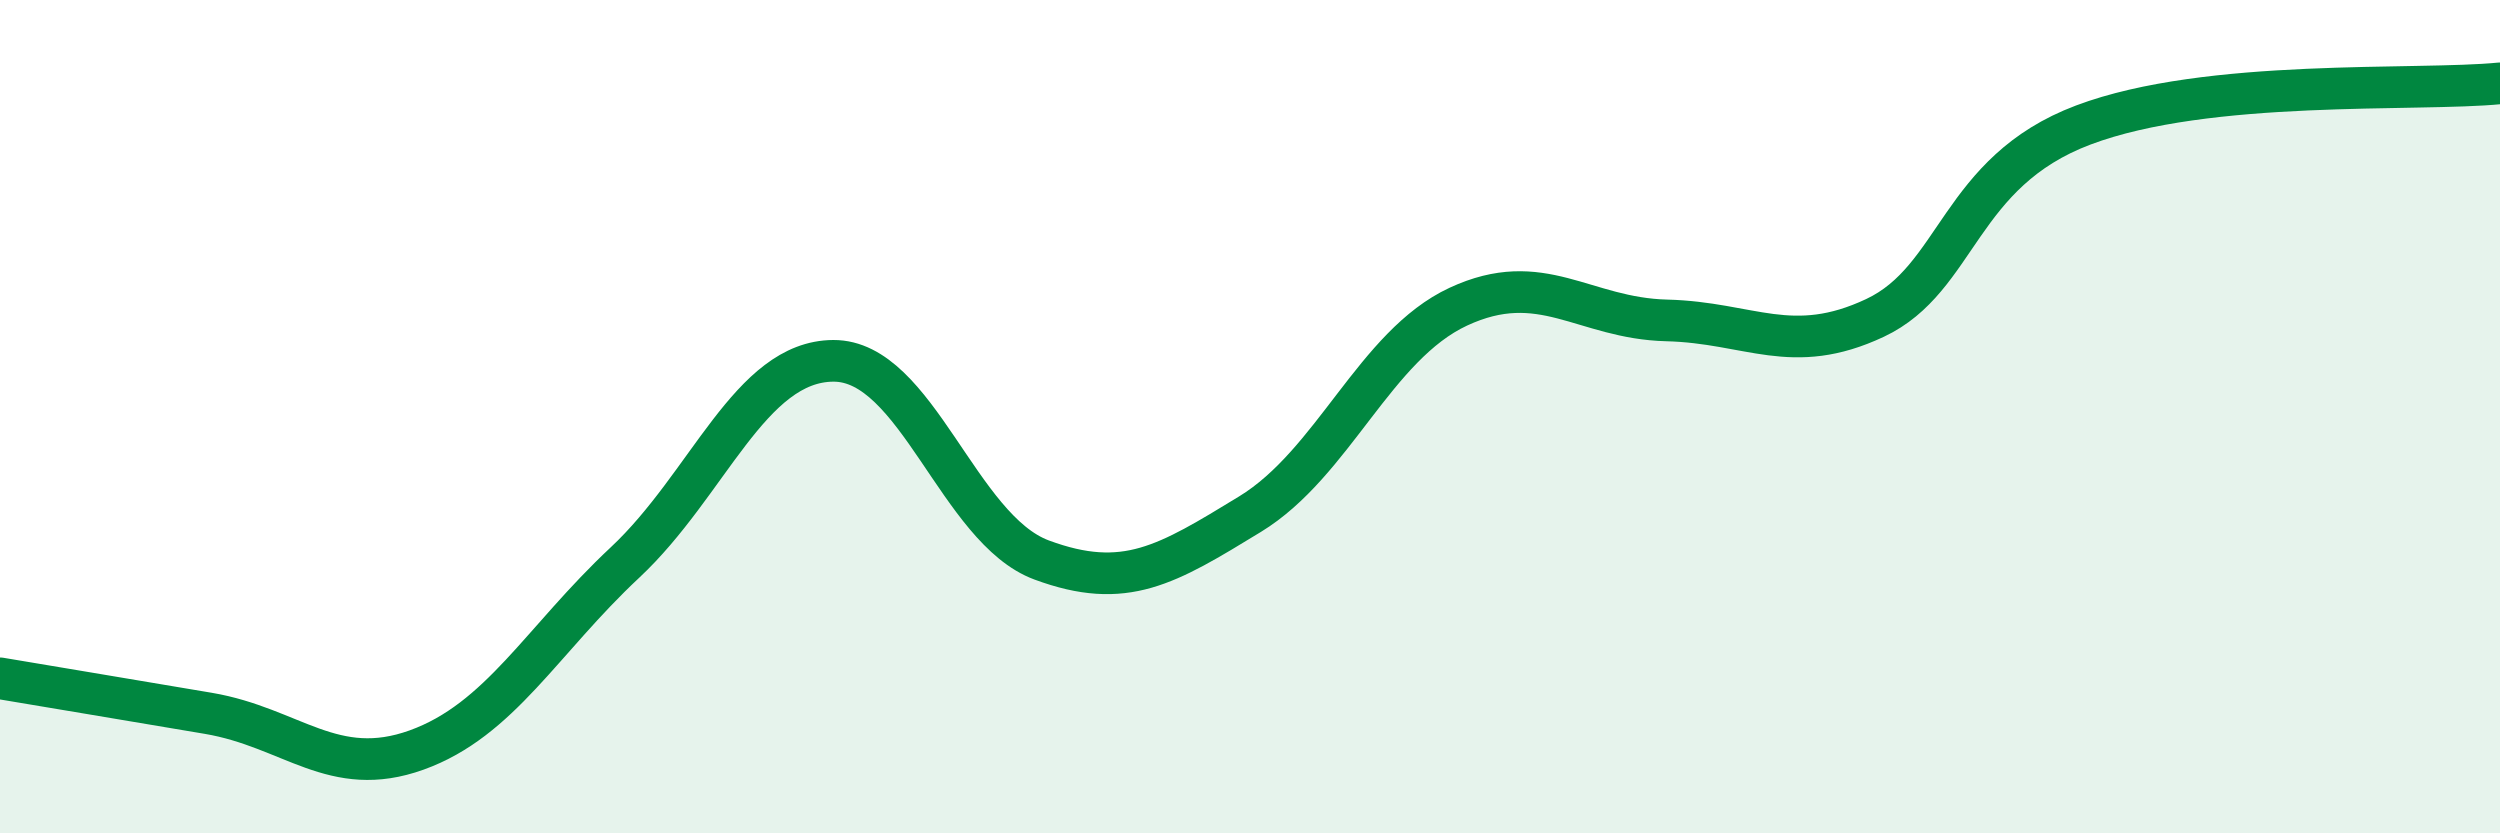
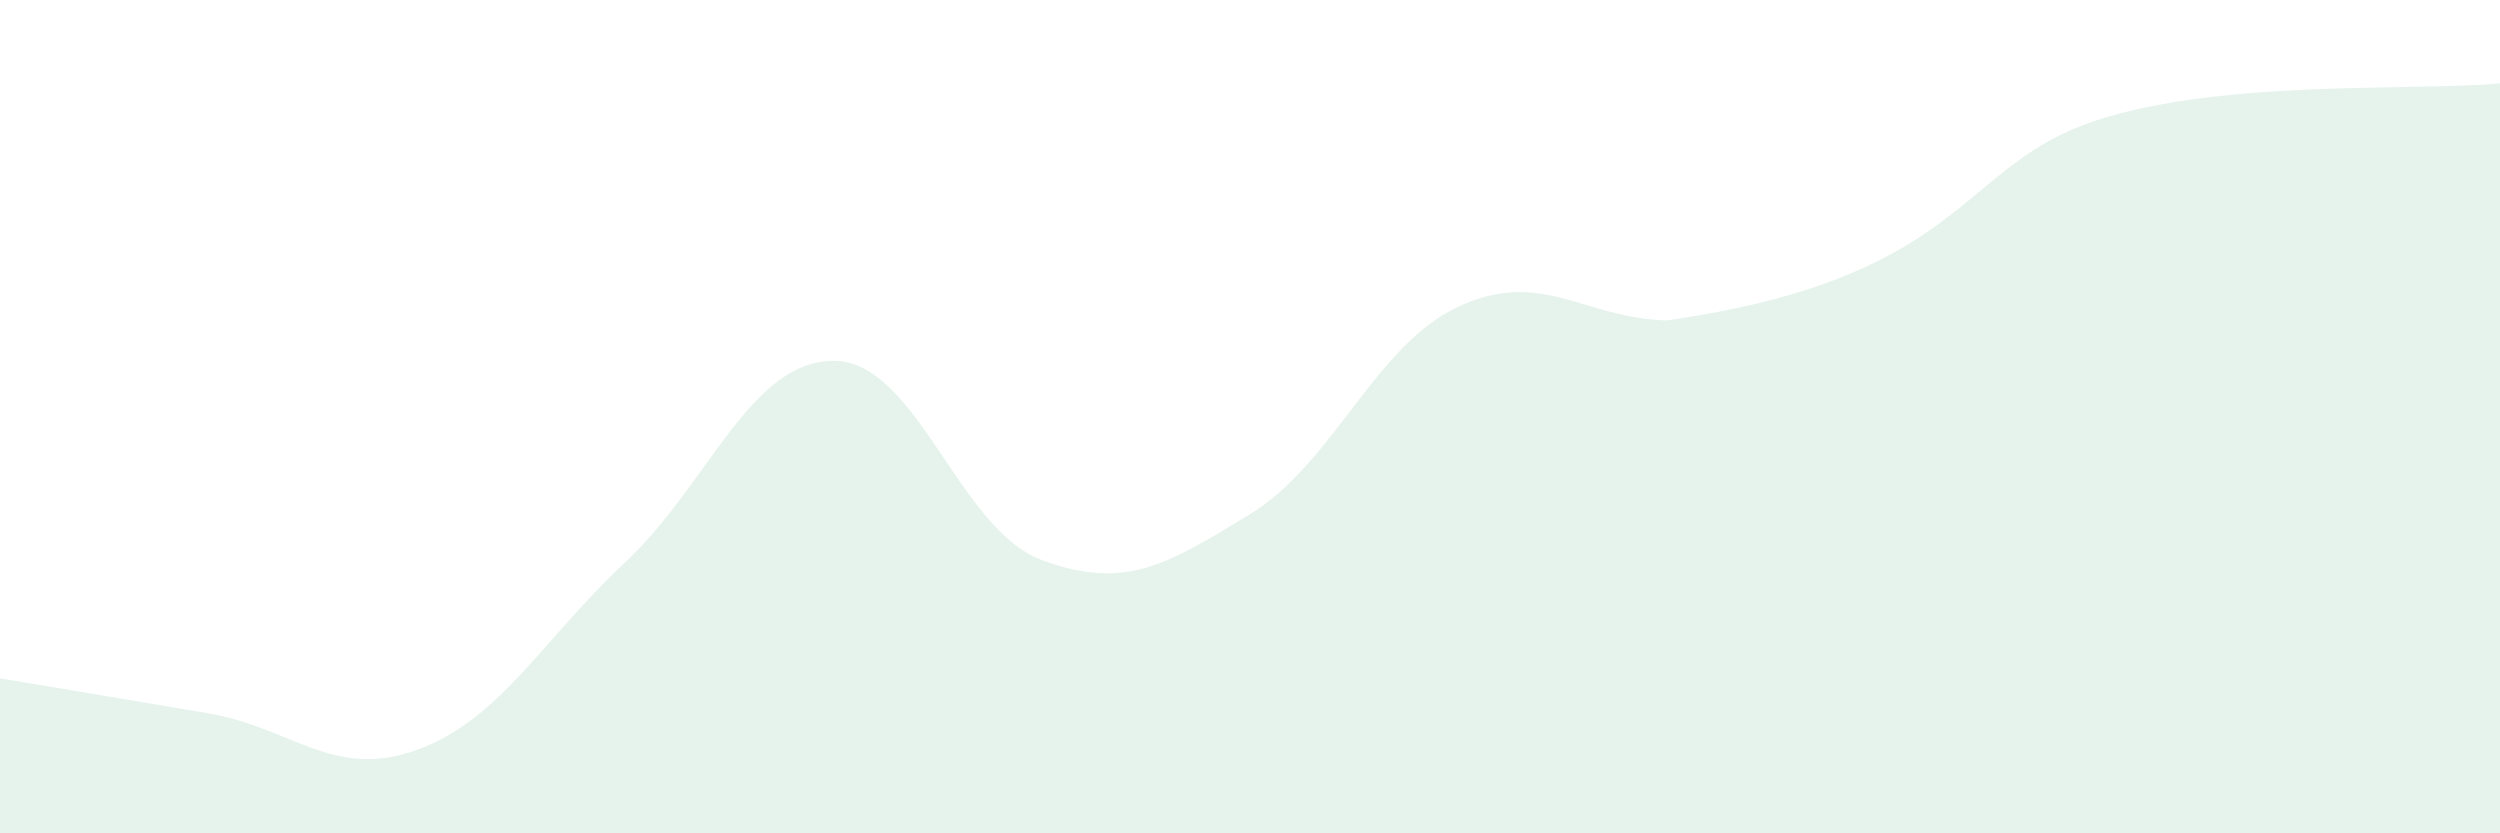
<svg xmlns="http://www.w3.org/2000/svg" width="60" height="20" viewBox="0 0 60 20">
-   <path d="M 0,16.28 C 1,16.45 3,16.78 5,17.12 C 7,17.46 8,18.72 10,18 C 12,17.28 13,15.37 15,13.5 C 17,11.63 18,8.67 20,8.66 C 22,8.65 23,12.7 25,13.44 C 27,14.18 28,13.56 30,12.34 C 32,11.12 33,8.29 35,7.36 C 37,6.43 38,7.64 40,7.69 C 42,7.74 43,8.57 45,7.63 C 47,6.69 47,4.13 50,3 C 53,1.87 58,2.2 60,2L60 20L0 20Z" fill="#008740" opacity="0.1" stroke-linecap="round" stroke-linejoin="round" />
-   <path d="M 0,16.28 C 1,16.45 3,16.78 5,17.12 C 7,17.46 8,18.72 10,18 C 12,17.28 13,15.37 15,13.5 C 17,11.63 18,8.67 20,8.66 C 22,8.65 23,12.7 25,13.44 C 27,14.18 28,13.56 30,12.34 C 32,11.12 33,8.29 35,7.36 C 37,6.43 38,7.64 40,7.69 C 42,7.74 43,8.57 45,7.63 C 47,6.69 47,4.13 50,3 C 53,1.87 58,2.2 60,2" stroke="#008740" stroke-width="1" fill="none" stroke-linecap="round" stroke-linejoin="round" />
+   <path d="M 0,16.28 C 1,16.45 3,16.78 5,17.12 C 7,17.46 8,18.72 10,18 C 12,17.28 13,15.37 15,13.5 C 17,11.63 18,8.67 20,8.66 C 22,8.65 23,12.7 25,13.44 C 27,14.18 28,13.56 30,12.34 C 32,11.12 33,8.29 35,7.36 C 37,6.43 38,7.64 40,7.69 C 47,6.69 47,4.13 50,3 C 53,1.87 58,2.2 60,2L60 20L0 20Z" fill="#008740" opacity="0.1" stroke-linecap="round" stroke-linejoin="round" />
</svg>